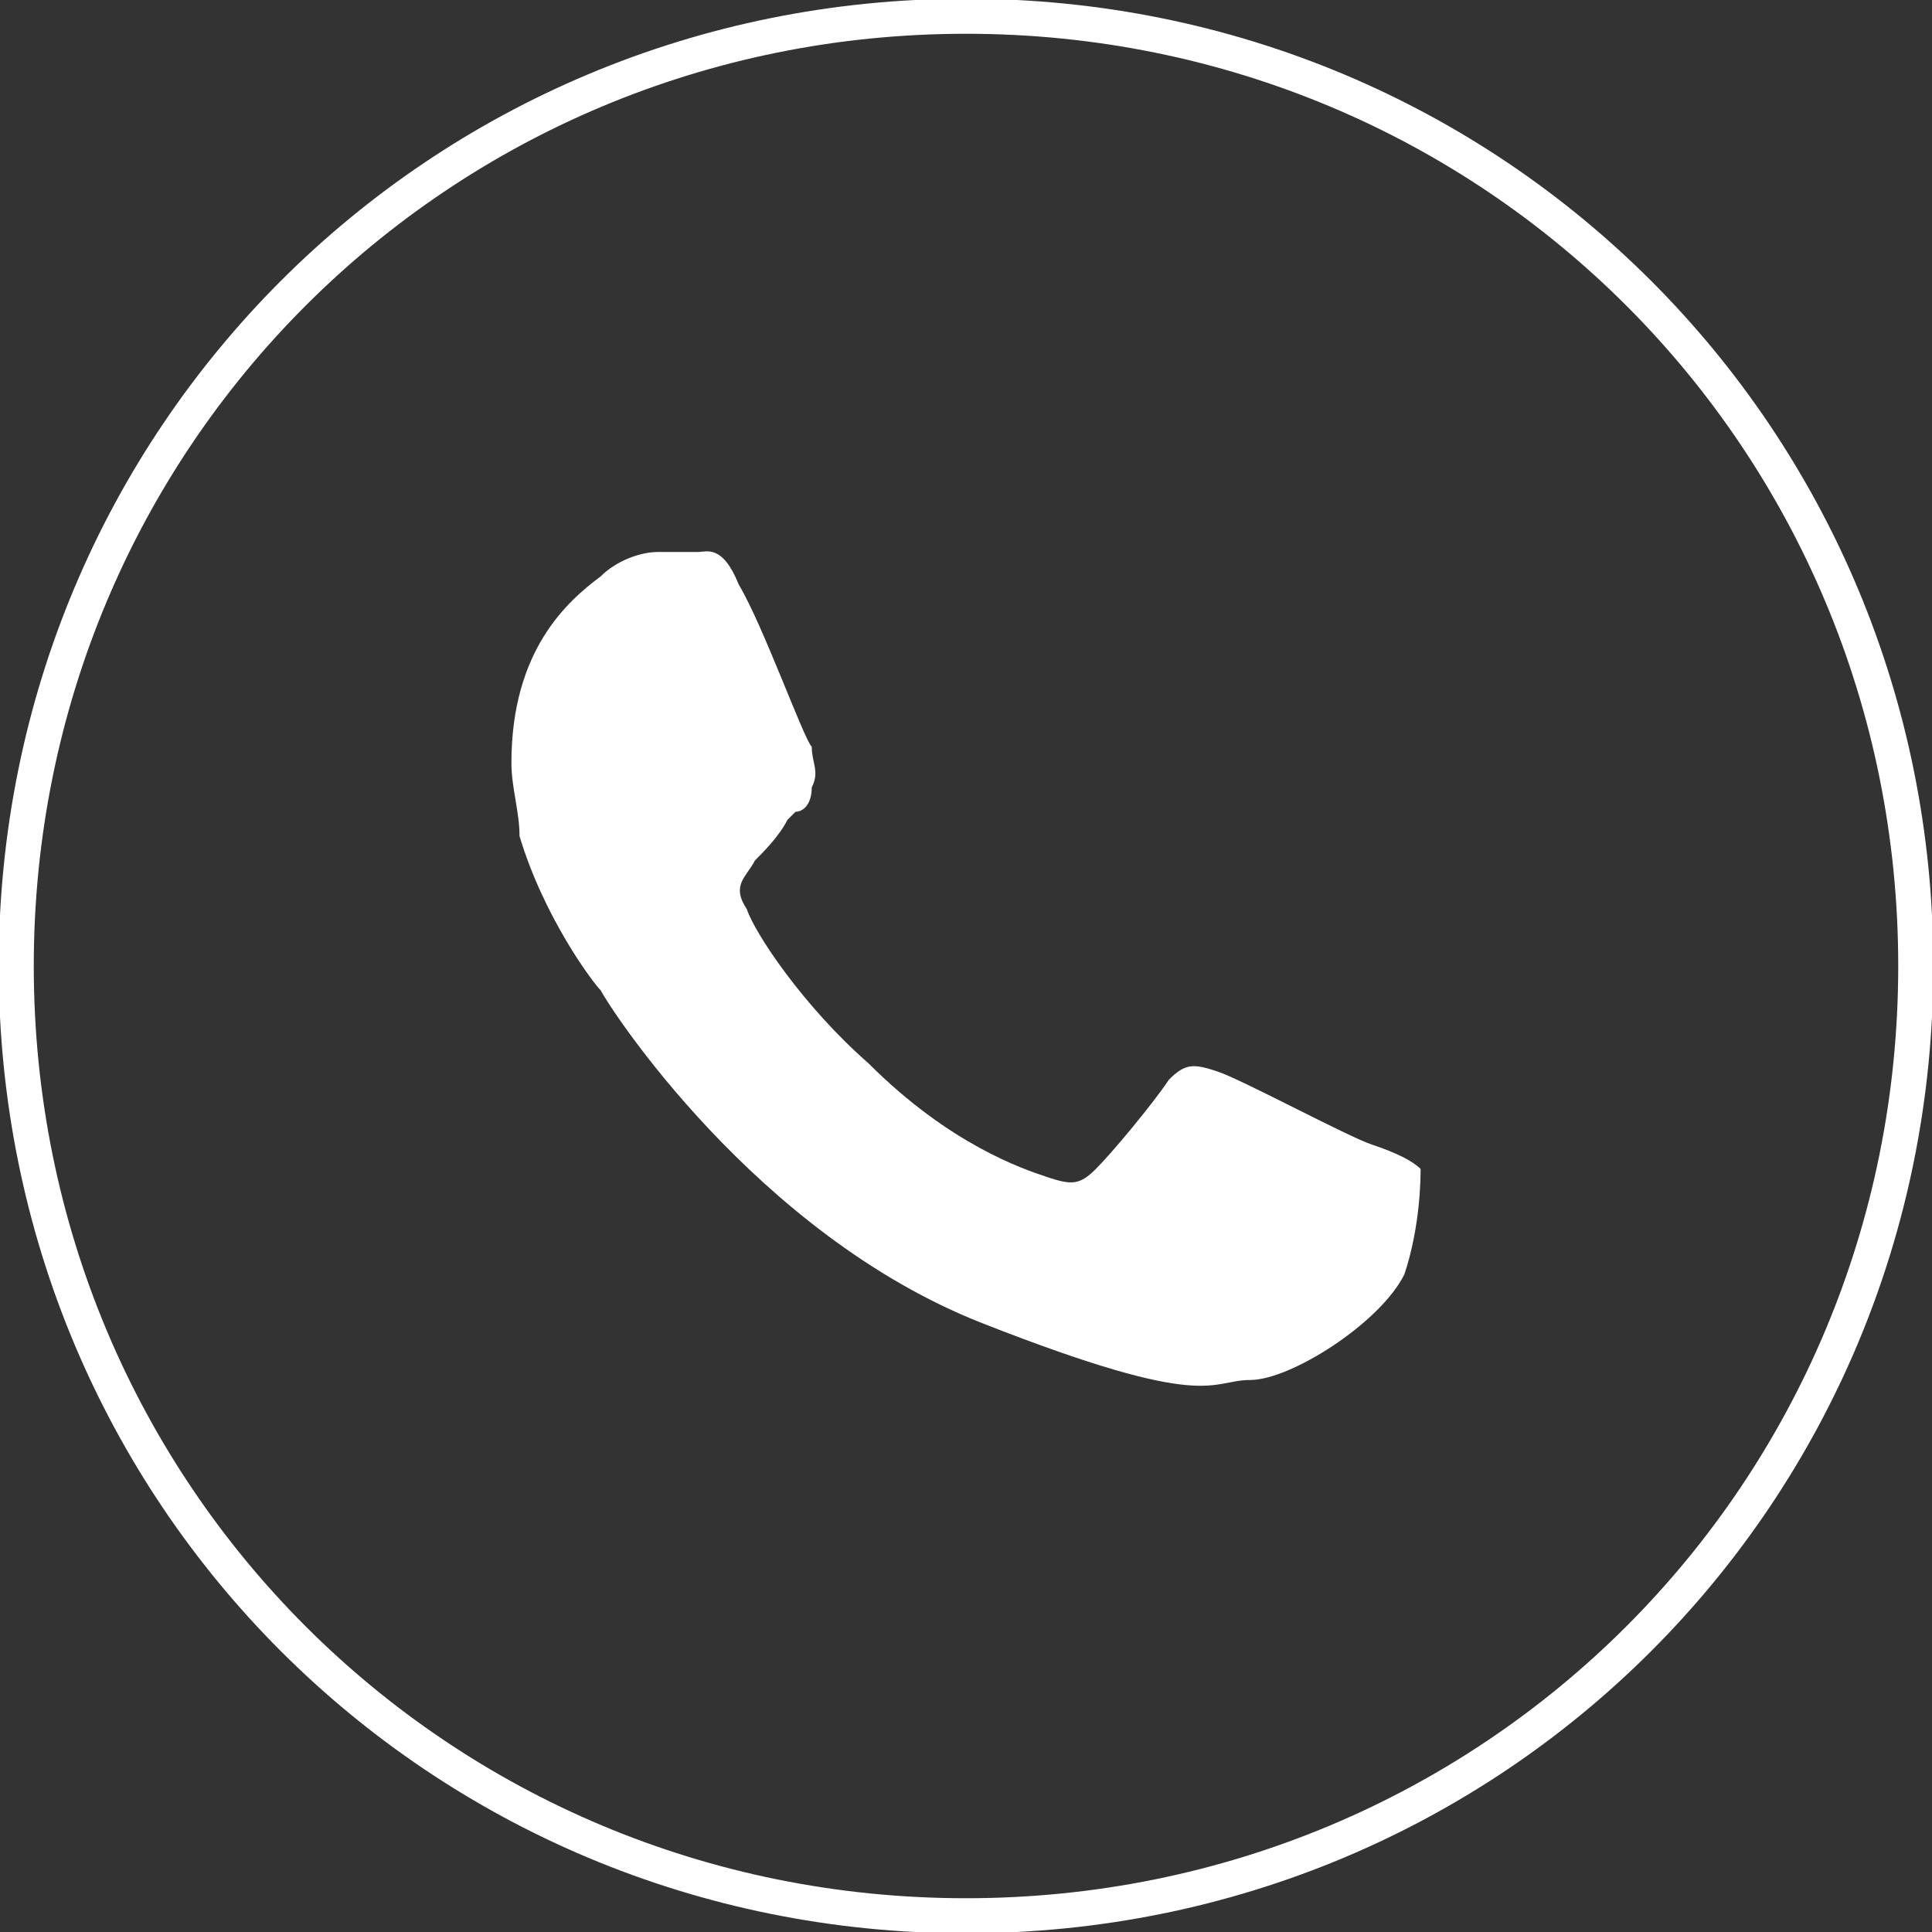
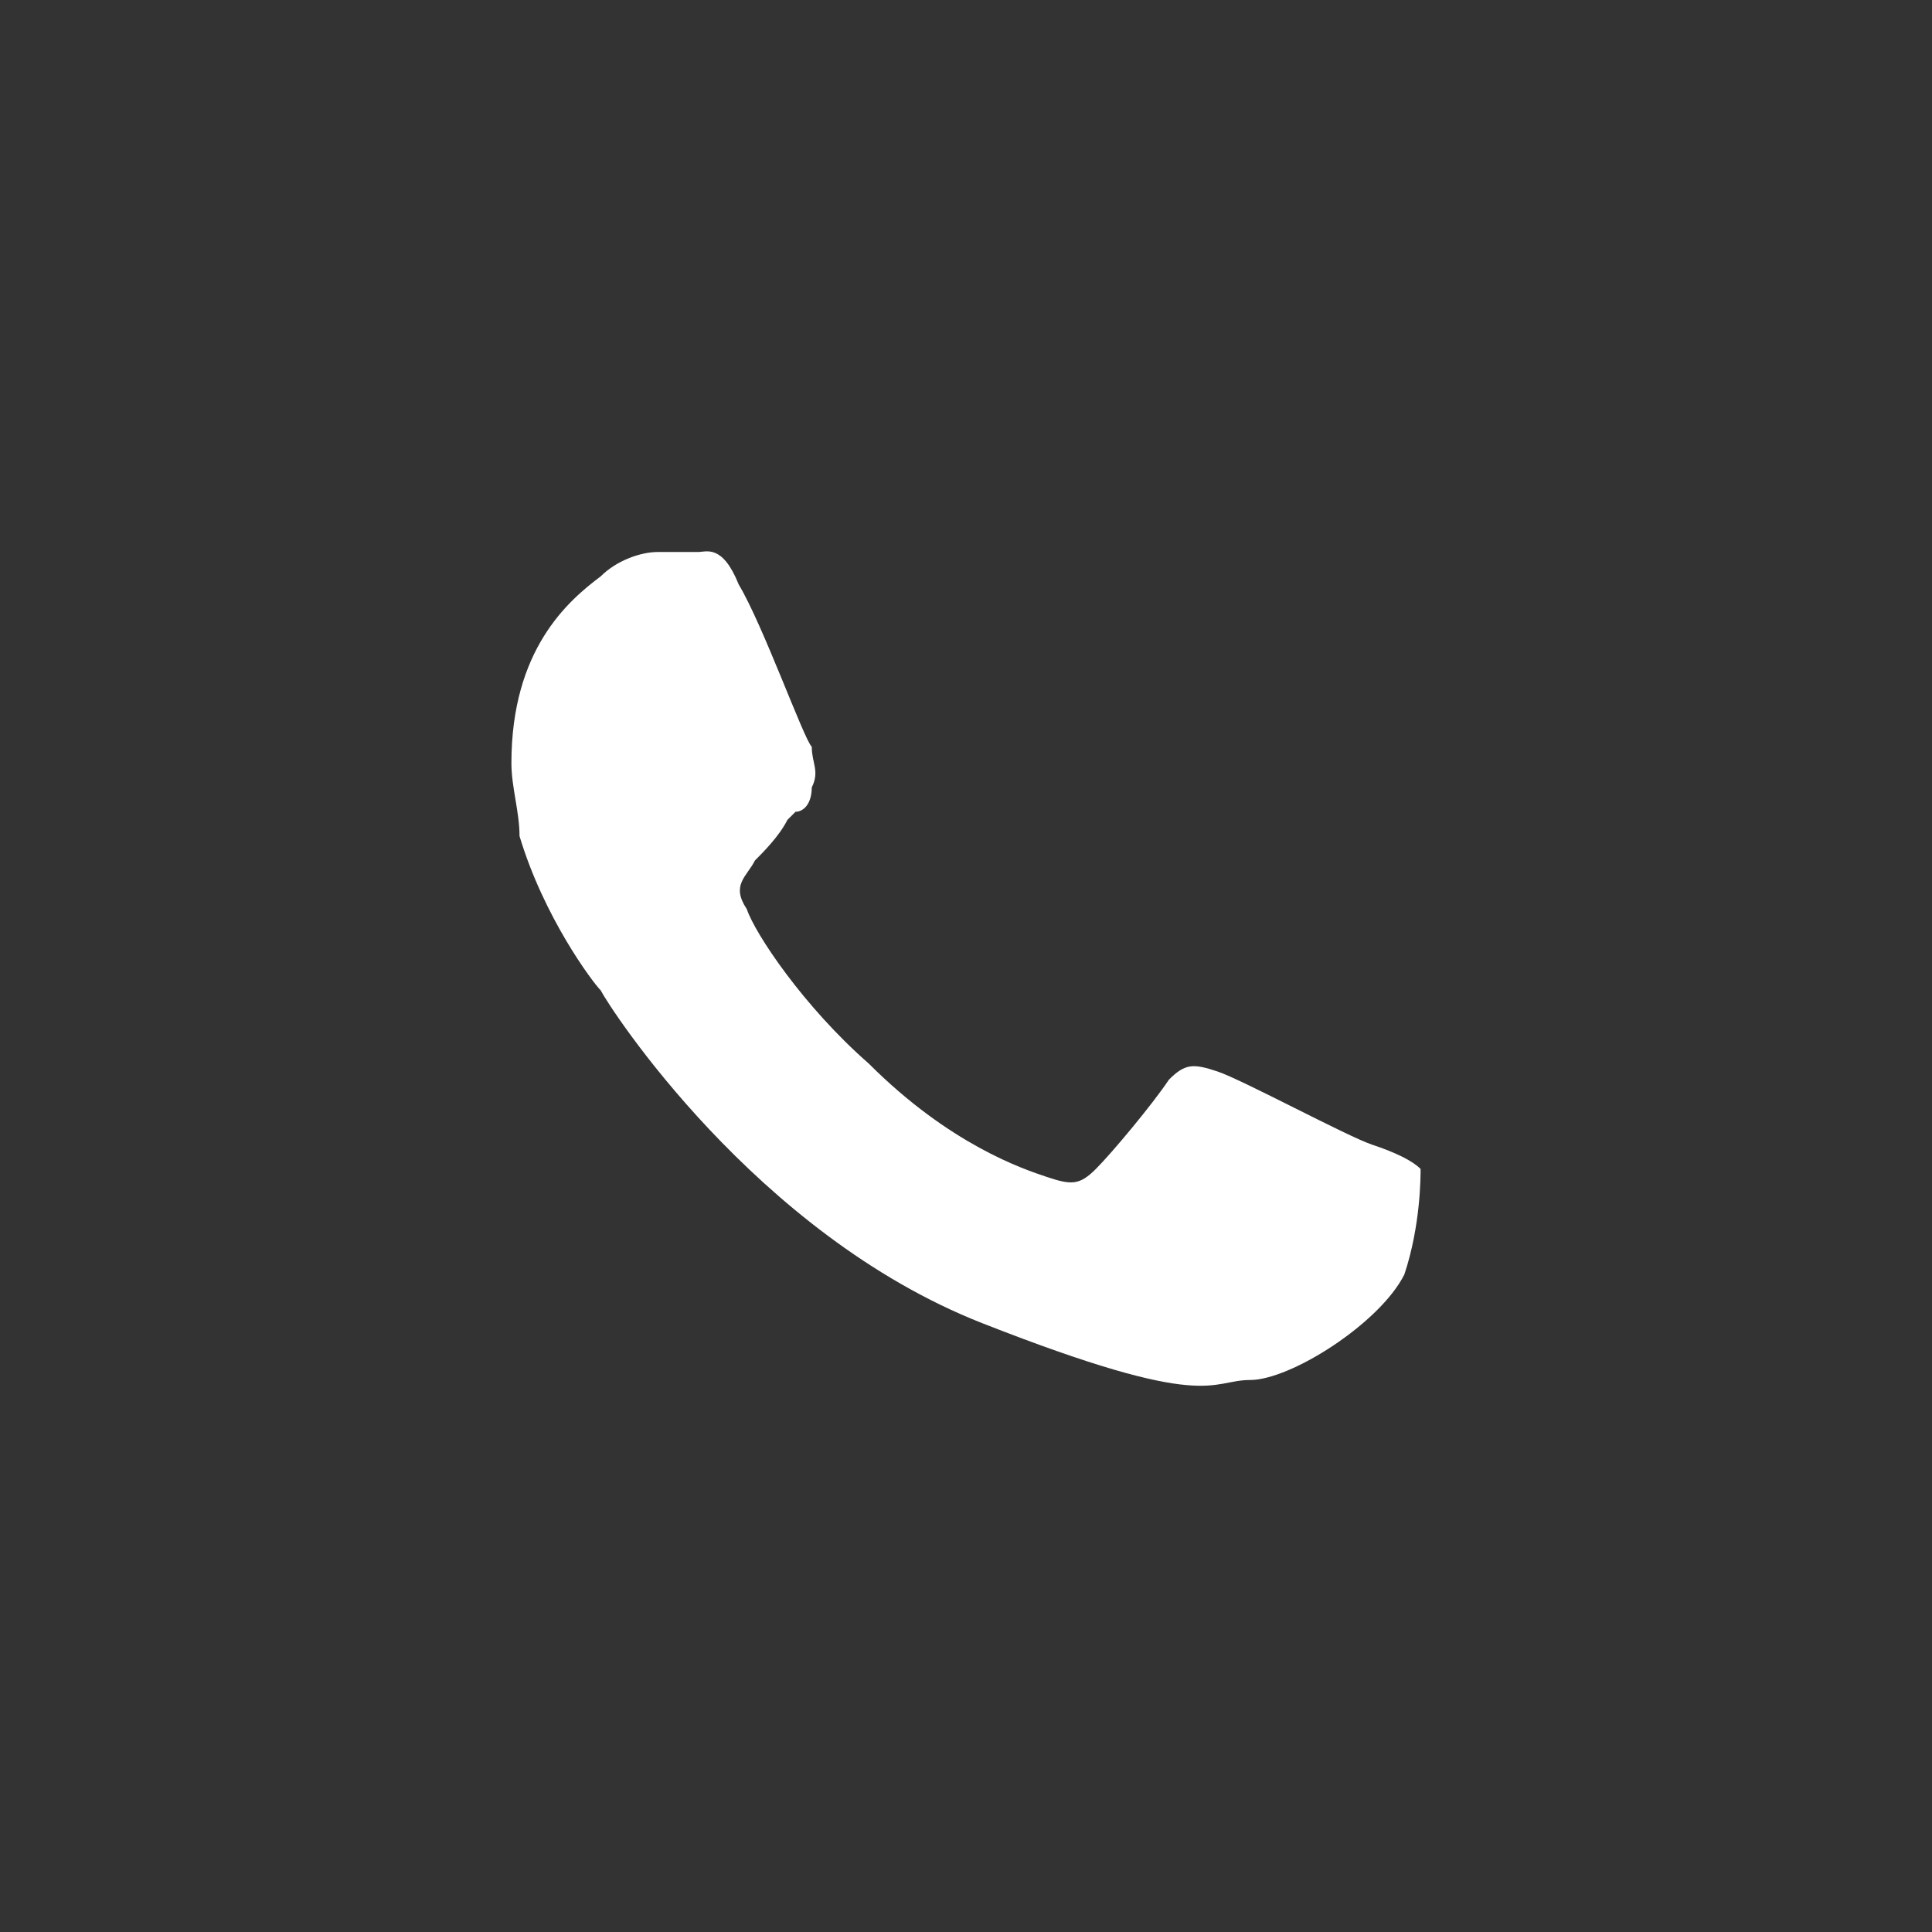
<svg xmlns="http://www.w3.org/2000/svg" version="1.1" id="Calque_1" x="0px" y="0px" viewBox="0 0 23.8 23.8" style="enable-background:new 0 0 23.8 23.8;" xml:space="preserve">
  <rect x="0" y="0" width="23.8" height="23.8" fill="#333333" stroke="none" />
  <style type="text/css">
	.st0{fill:none;stroke:#FFFFFF;stroke-width:0.432;stroke-miterlimit:10;}
	.st1{fill-rule:evenodd;clip-rule:evenodd;fill:#FFFFFF;}
</style>
  <g>
-     <path id="XMLID_4_" class="st0" d="M11.9,23.6L11.9,23.6c-6.5,0-11.7-5.2-11.7-11.7l0,0c0-6.5,5.2-11.7,11.7-11.7l0,0   c6.5,0,11.7,5.2,11.7,11.7l0,0C23.6,18.4,18.4,23.6,11.9,23.6z" />
    <g id="XMLID_810_">
      <path id="XMLID_811_" class="st1" d="M16.9,14.1c-0.3-0.1-1.6-0.8-1.9-0.9c-0.3-0.1-0.4-0.1-0.6,0.1c-0.2,0.3-0.7,0.9-0.9,1.1    c-0.2,0.2-0.3,0.2-0.6,0.1c-0.3-0.1-1.2-0.4-2.2-1.4c-0.8-0.7-1.4-1.6-1.5-1.9c-0.2-0.3,0-0.4,0.1-0.6c0.1-0.1,0.3-0.3,0.4-0.5    L9.8,10C9.9,10,10,9.9,10,9.7c0.1-0.2,0-0.3,0-0.5c-0.1-0.1-0.6-1.5-0.9-2C8.9,6.7,8.7,6.8,8.6,6.8c-0.2,0-0.3,0-0.5,0    S7.6,6.9,7.4,7.1C7,7.4,6.3,8,6.3,9.4c0,0.3,0.1,0.6,0.1,0.9c0.3,1,0.9,1.8,1,1.9c0.1,0.2,1.9,3,4.7,4.1s2.8,0.7,3.3,0.7    s1.6-0.7,1.9-1.3c0.2-0.6,0.2-1.2,0.2-1.3C17.4,14.3,17.2,14.2,16.9,14.1z" />
    </g>
  </g>
</svg>